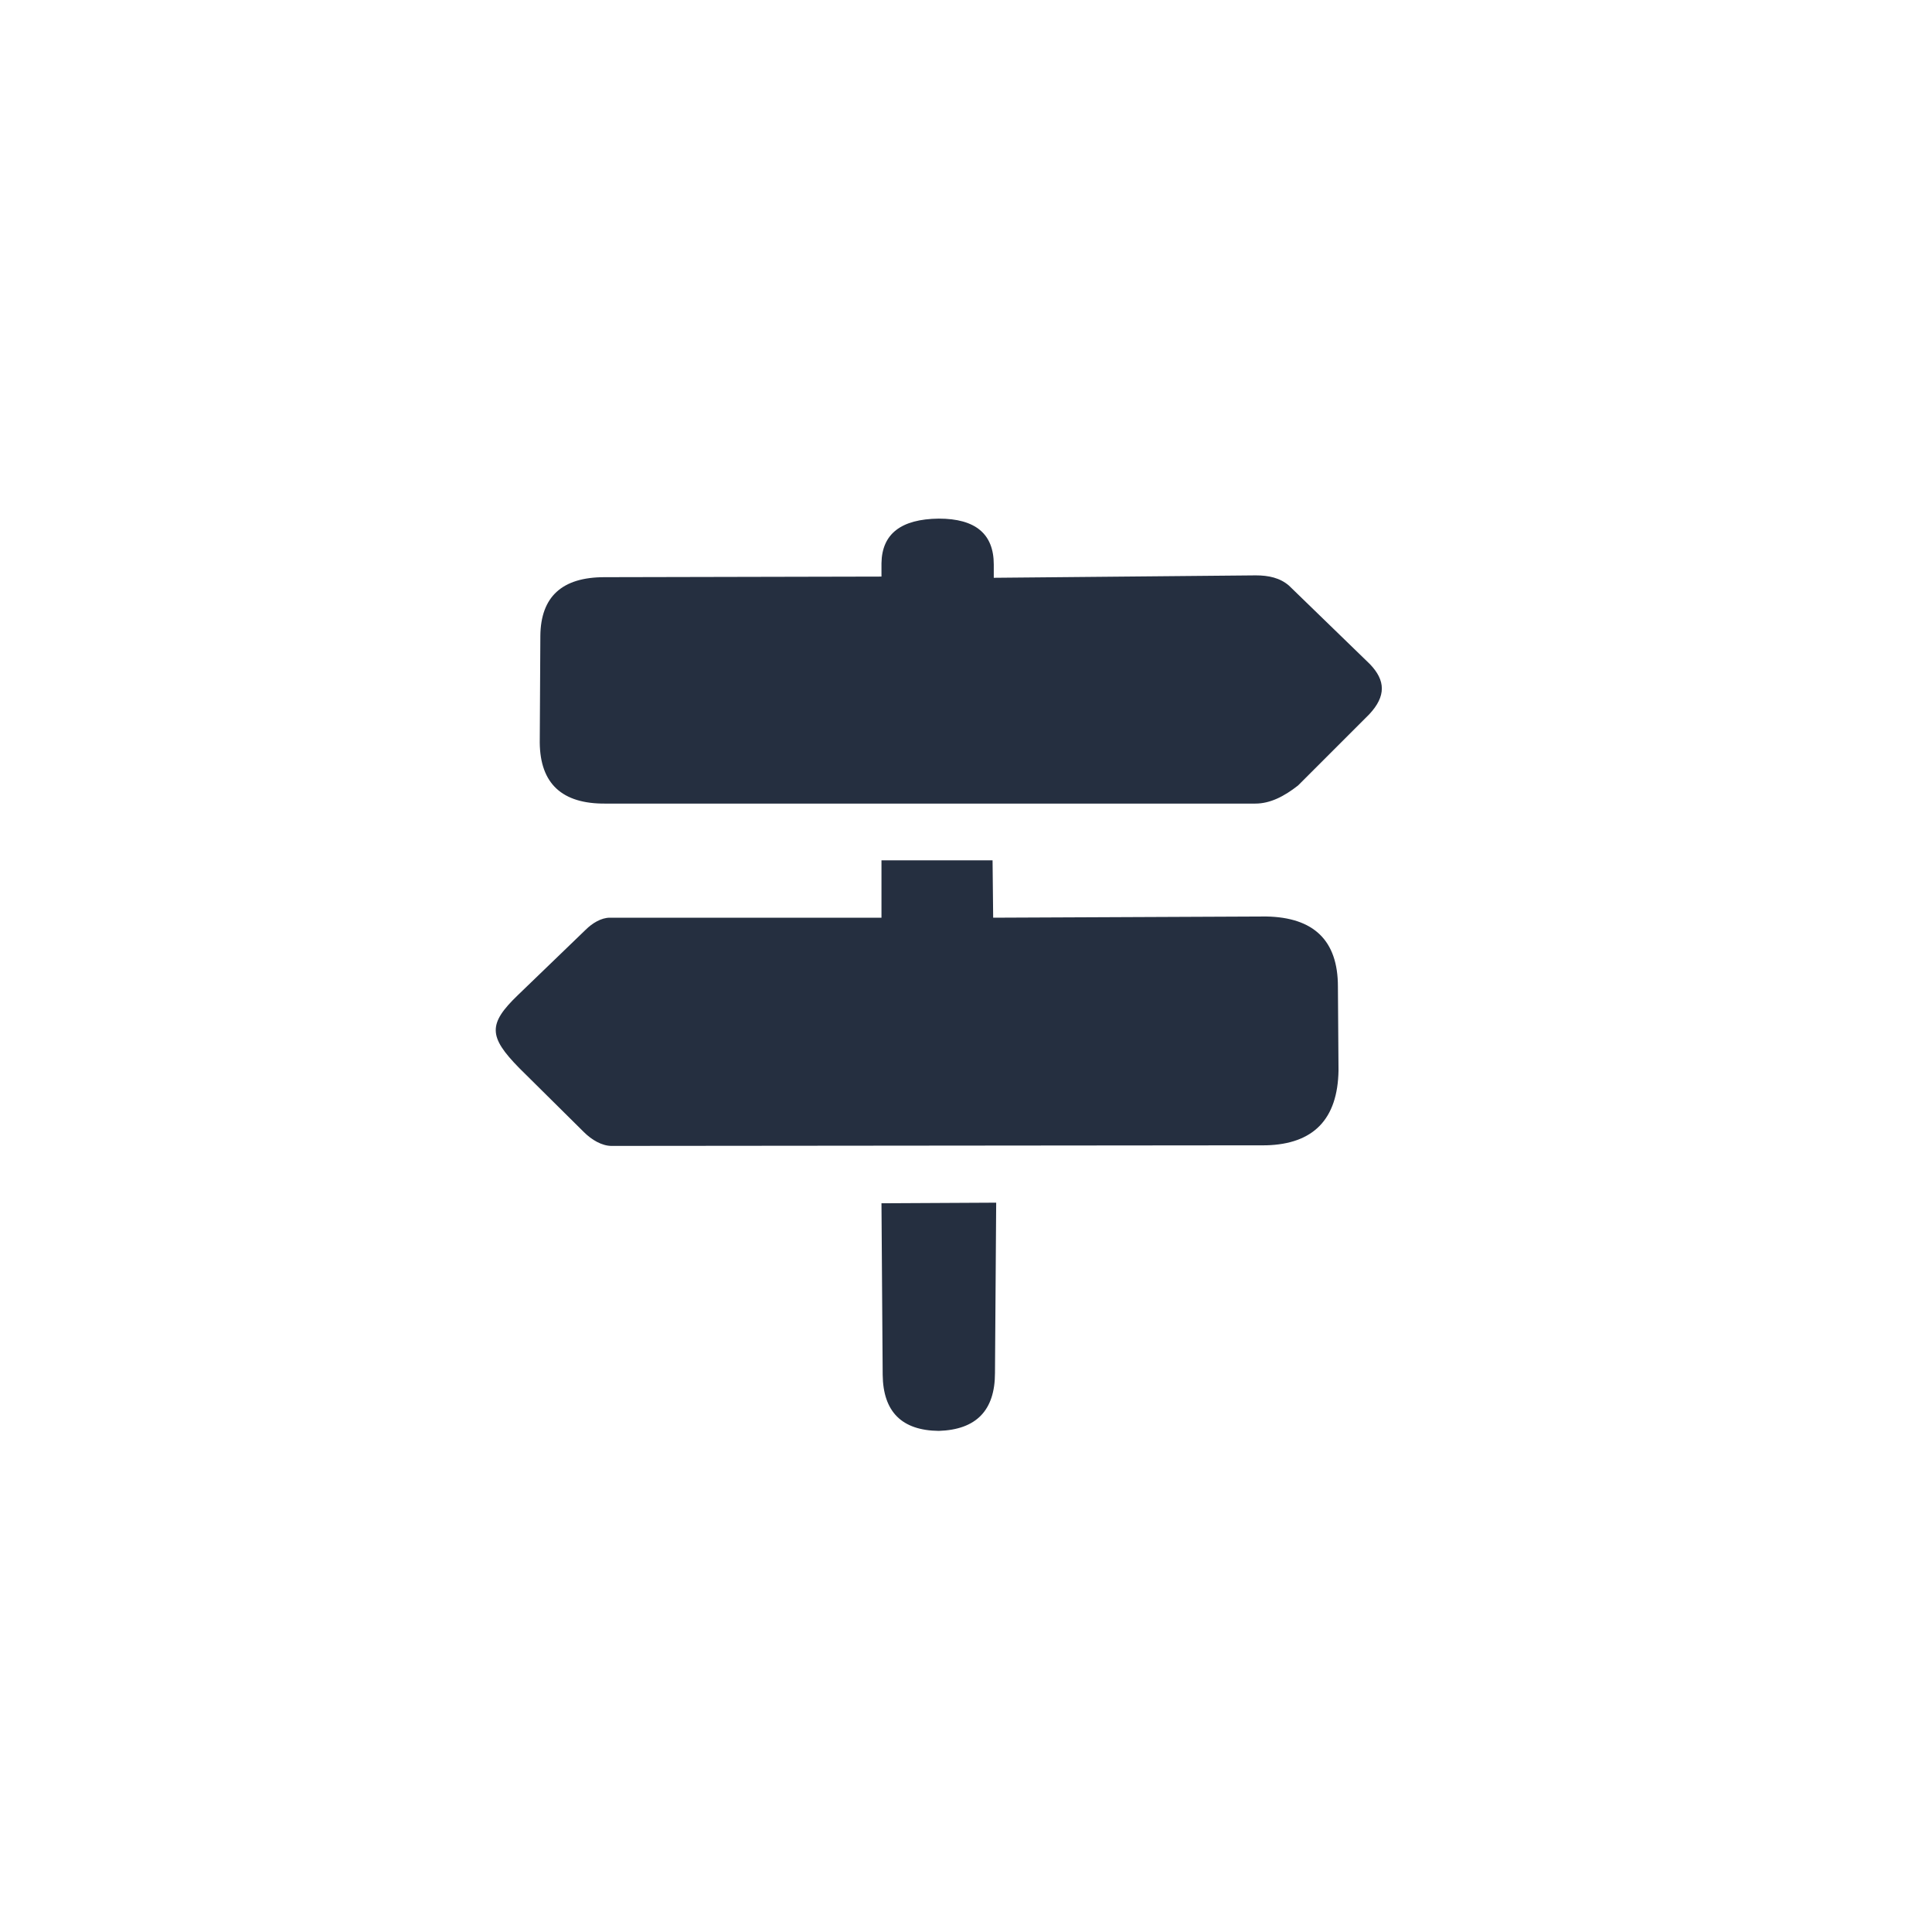
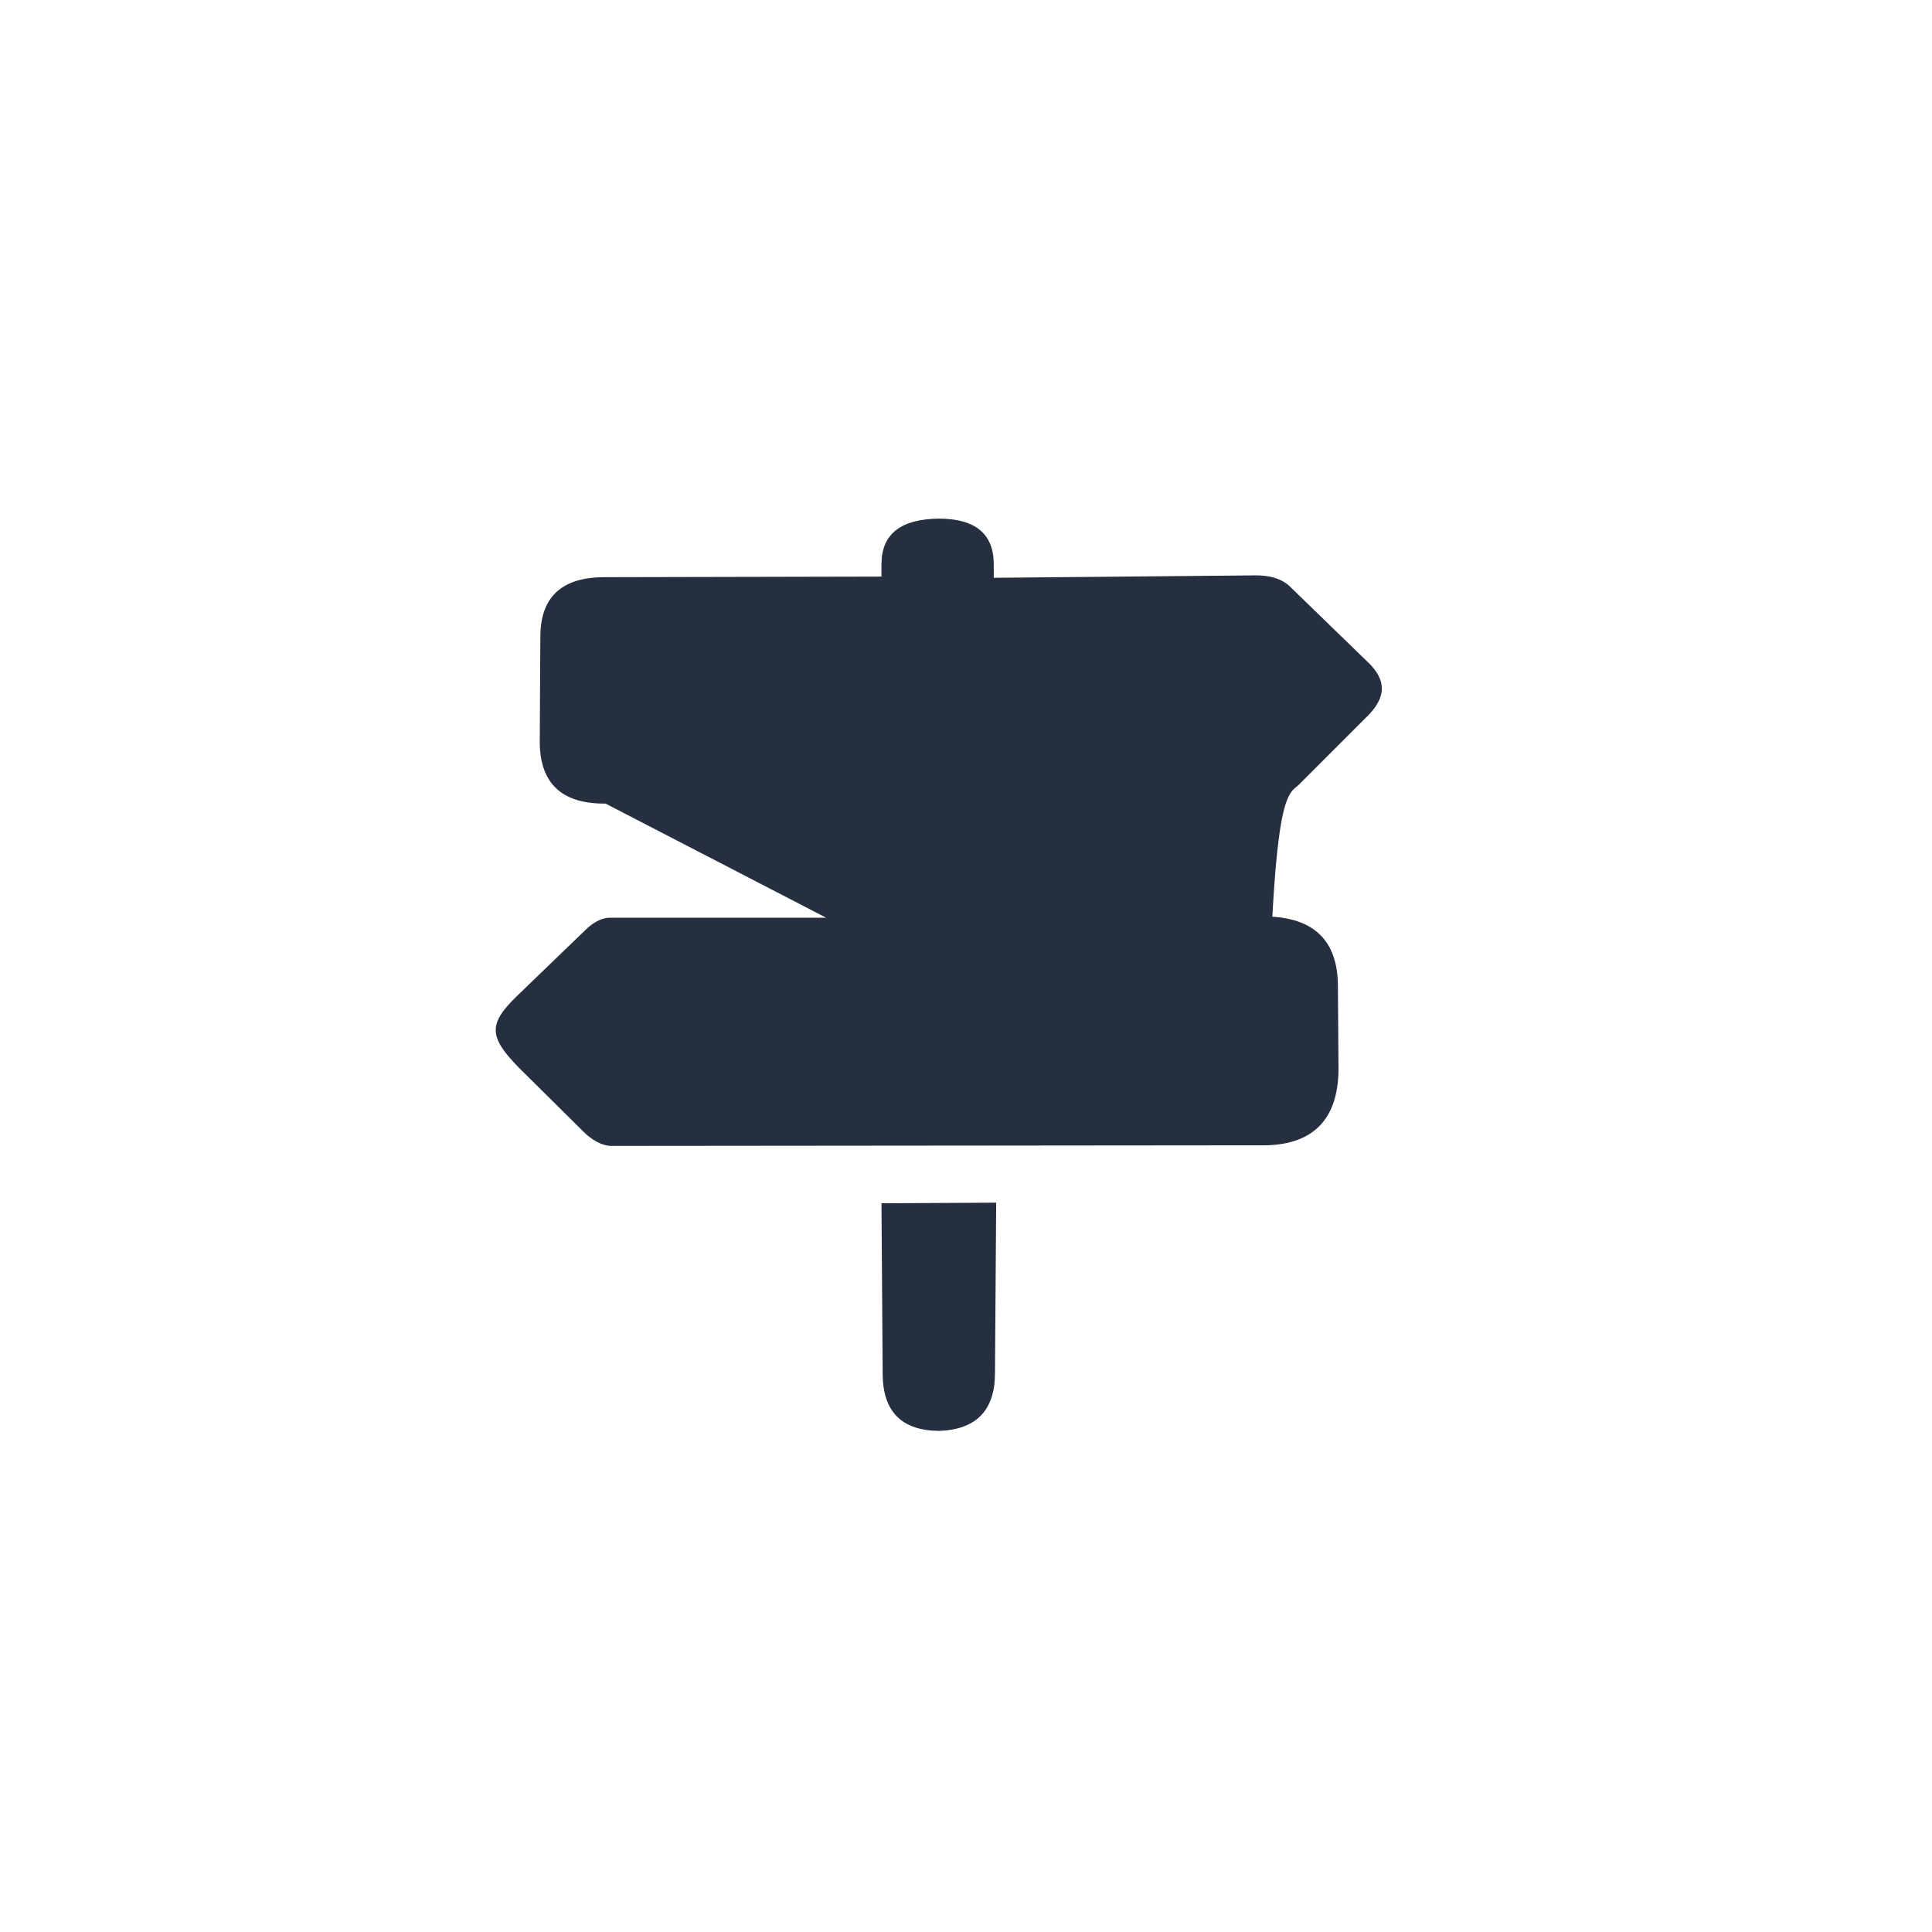
<svg xmlns="http://www.w3.org/2000/svg" viewBox="0 0 32 32">
-   <path d="M 14.6 19.93 L 16.5 19.92 L 16.48 22.74 Q 16.48 23.67 15.55 23.7 Q 14.63 23.69 14.62 22.77 Z M 20.97 18.97 Q 22.15 18.94 22.17 17.73 L 22.16 16.34 Q 22.16 15.2 20.97 15.18 L 16.45 15.2 L 16.44 14.25 L 14.6 14.25 L 14.6 15.2 L 10.1 15.2 C 9.96 15.2 9.81 15.29 9.7 15.4 L 8.58 16.48 C 8.08 16.96 8.09 17.17 8.6 17.69 L 9.67 18.75 C 9.8 18.88 9.97 18.98 10.13 18.98 Z M 20.79 13.31 C 21.04 13.31 21.27 13.19 21.5 13.01 L 22.68 11.83 C 22.96 11.53 22.95 11.27 22.69 11 L 21.35 9.7 C 21.2 9.57 21.01 9.53 20.8 9.53 L 16.46 9.57 L 16.46 9.35 Q 16.46 8.59 15.55 8.59 Q 14.61 8.6 14.6 9.33 L 14.6 9.55 L 10.01 9.56 Q 8.96 9.56 8.95 10.53 L 8.94 12.3 Q 8.95 13.32 10.03 13.31 Z" fill="#252f40" />
+   <path d="M 14.6 19.93 L 16.5 19.92 L 16.48 22.74 Q 16.48 23.67 15.55 23.7 Q 14.63 23.69 14.62 22.77 Z M 20.97 18.97 Q 22.15 18.94 22.17 17.73 L 22.16 16.34 Q 22.16 15.2 20.97 15.18 L 16.45 15.2 L 16.44 14.25 L 14.6 14.25 L 14.6 15.2 L 10.1 15.2 C 9.96 15.2 9.81 15.29 9.7 15.4 L 8.58 16.48 C 8.08 16.96 8.09 17.17 8.6 17.69 L 9.67 18.75 C 9.8 18.88 9.97 18.98 10.13 18.98 Z C 21.04 13.31 21.27 13.19 21.5 13.01 L 22.68 11.83 C 22.96 11.53 22.95 11.27 22.69 11 L 21.35 9.7 C 21.2 9.57 21.01 9.53 20.8 9.53 L 16.46 9.57 L 16.46 9.35 Q 16.46 8.59 15.55 8.59 Q 14.61 8.6 14.6 9.33 L 14.6 9.55 L 10.01 9.56 Q 8.96 9.56 8.95 10.53 L 8.94 12.3 Q 8.95 13.32 10.03 13.31 Z" fill="#252f40" />
</svg>